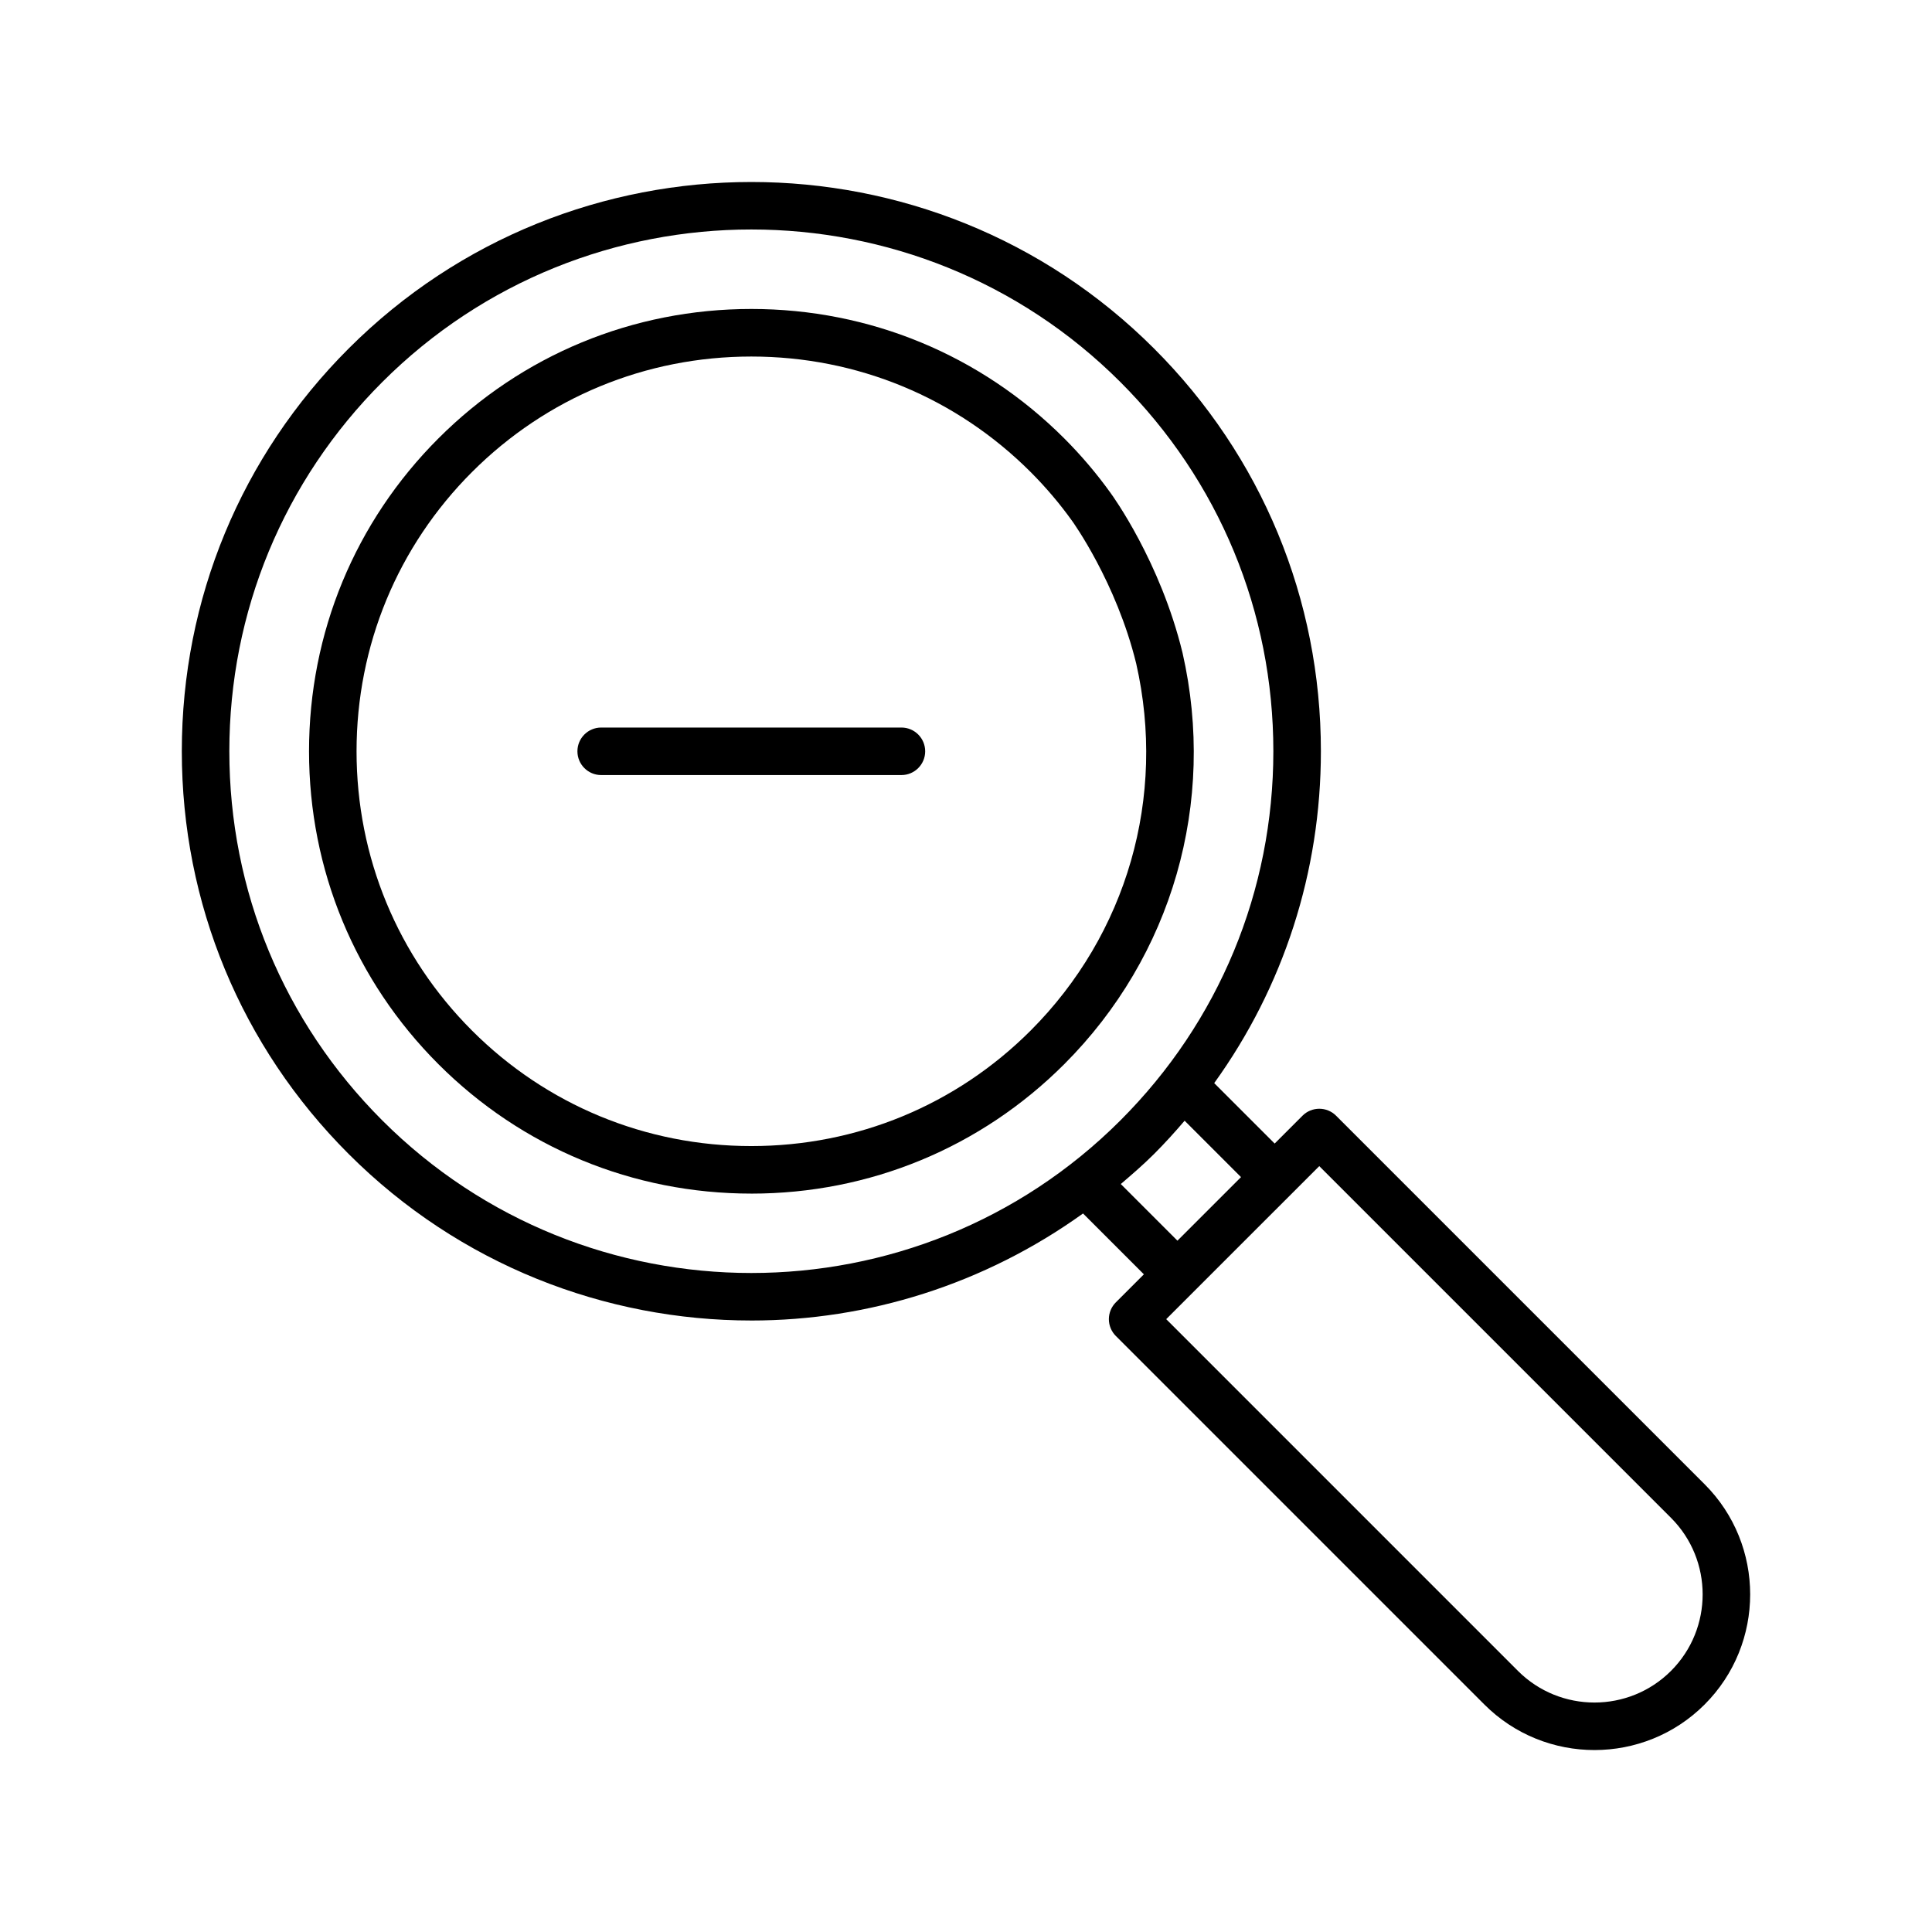
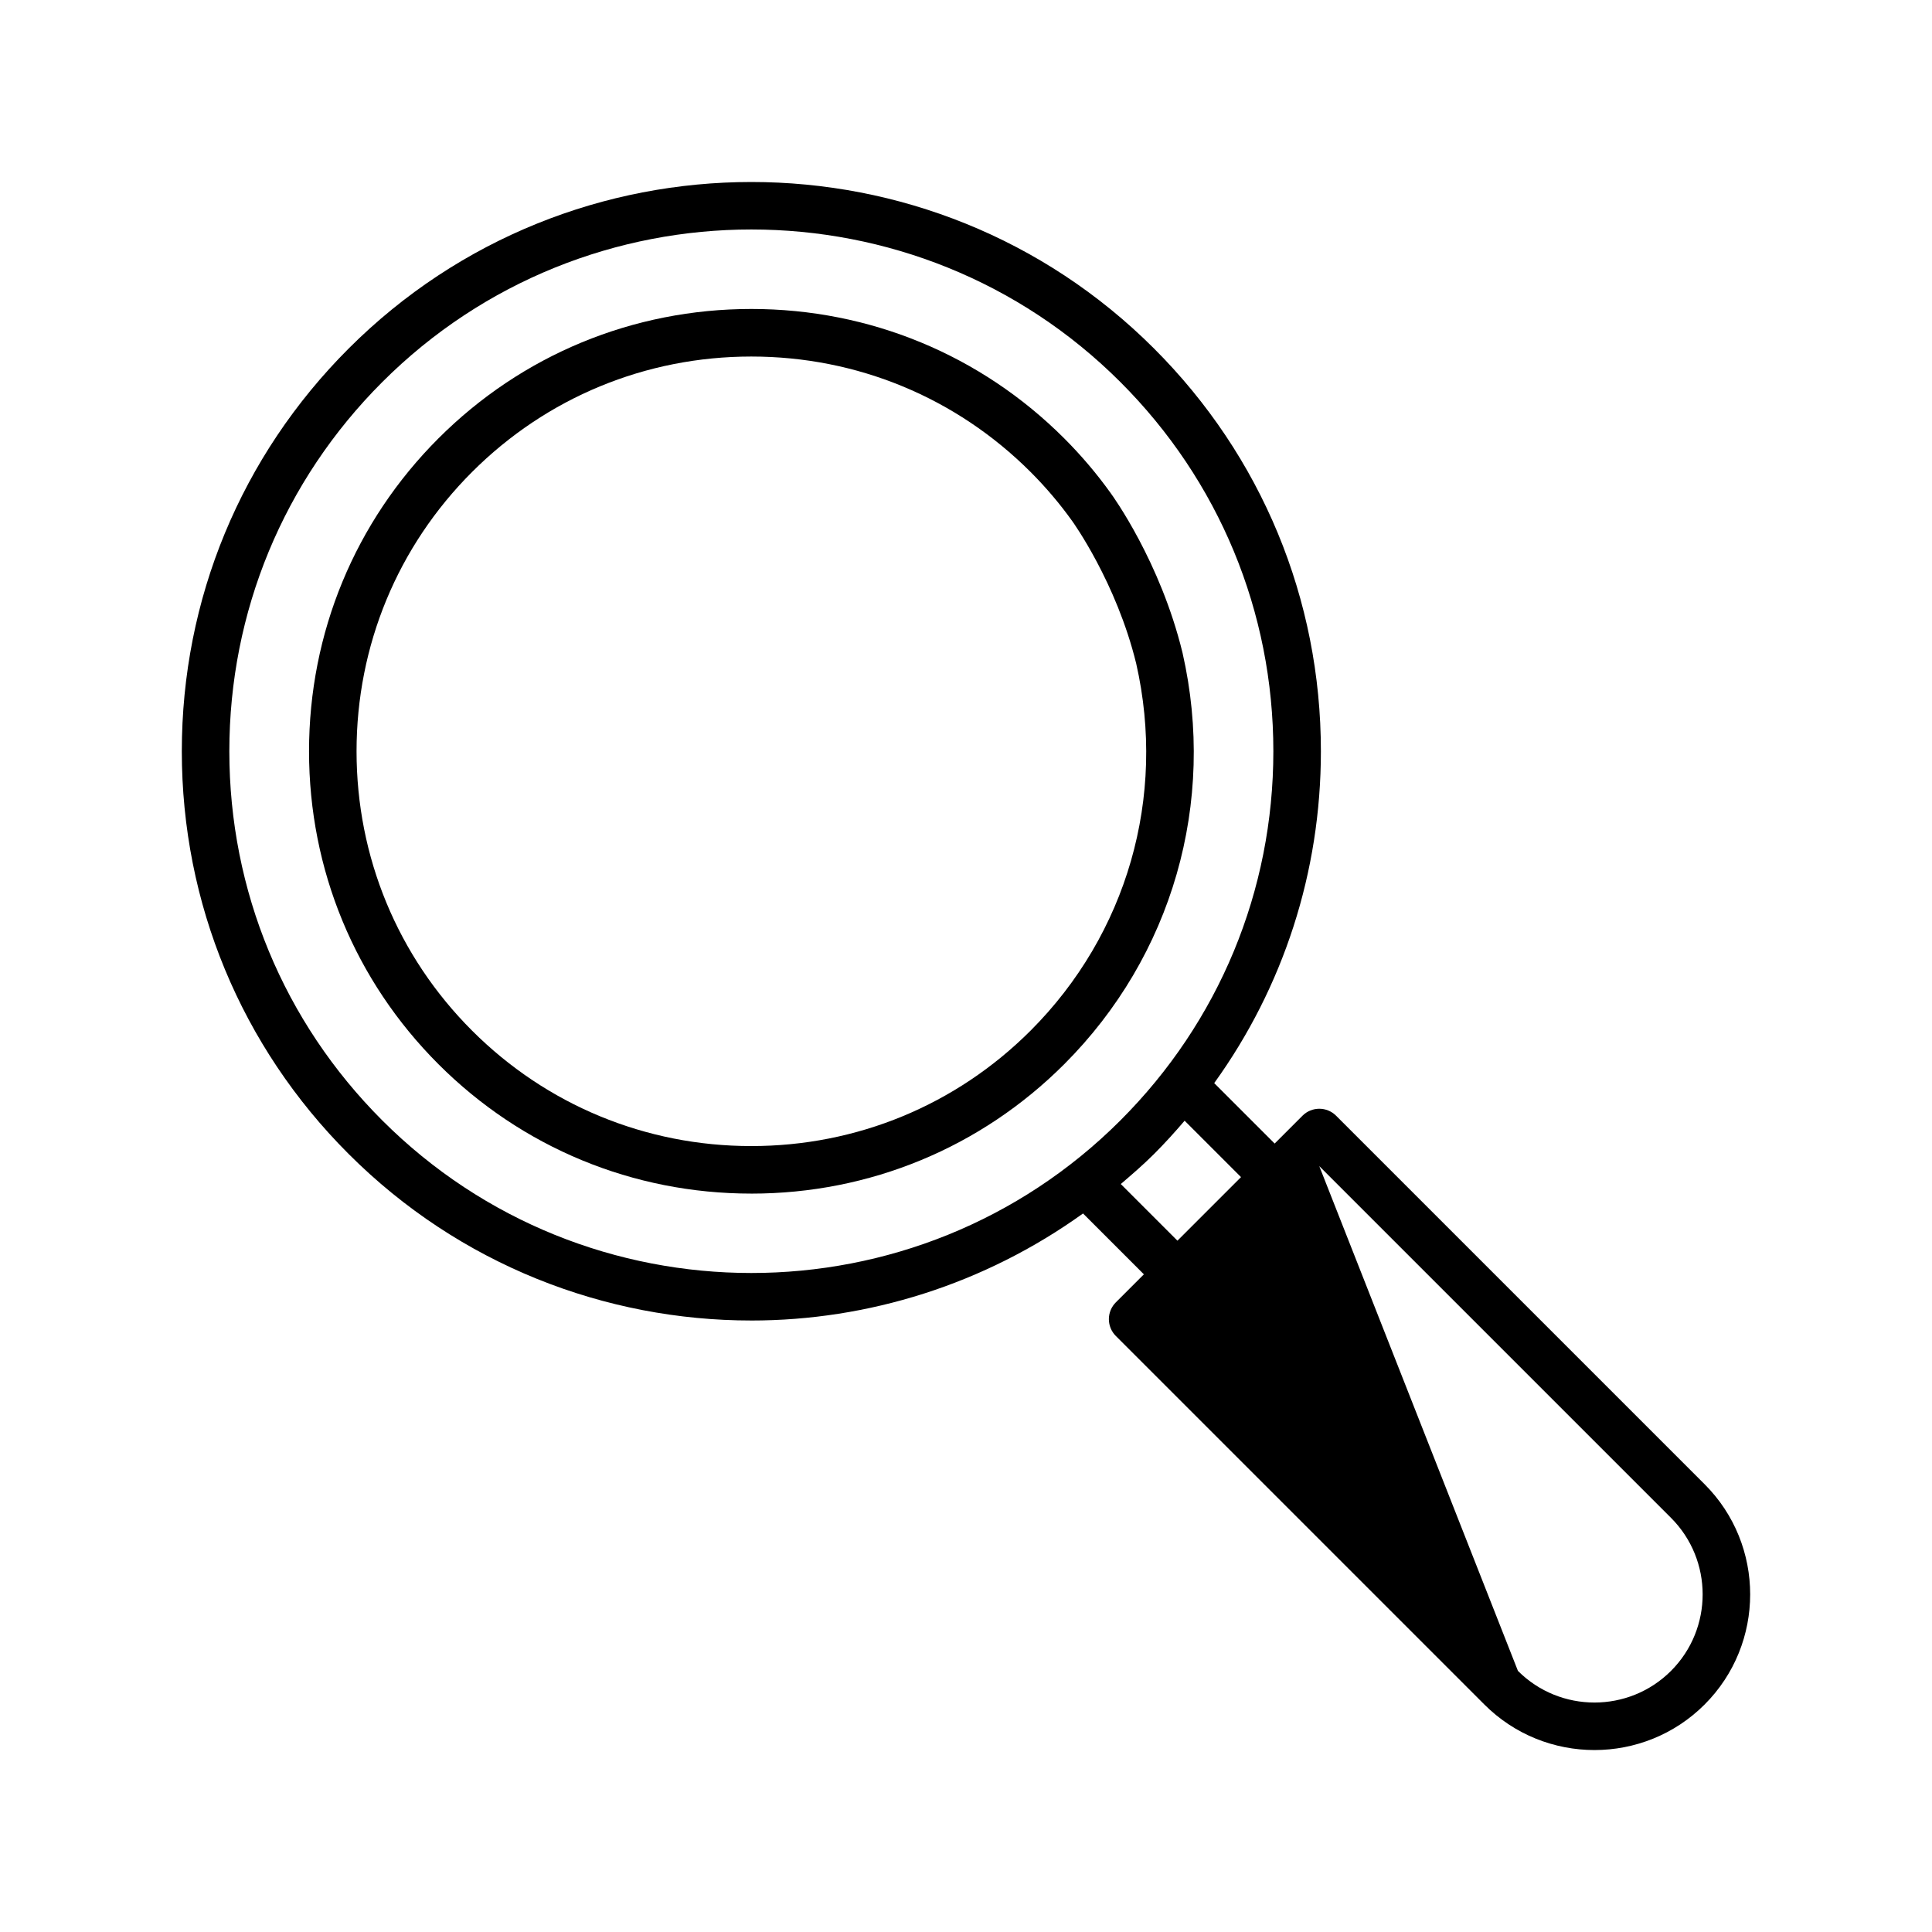
<svg xmlns="http://www.w3.org/2000/svg" fill="#000000" width="800px" height="800px" version="1.1" viewBox="144 144 512 512">
  <g>
-     <path d="m343.12 493.95c30.898 0 61.711-9.566 87.895-28.367l16.125 16.125-7.434 7.434c-1.18 1.18-1.844 2.781-1.844 4.453 0 1.668 0.664 3.273 1.844 4.453l97.664 97.664c8.047 8.047 18.613 12.07 29.184 12.07 10.57 0 21.141-4.023 29.188-12.07 16.094-16.094 16.094-42.277 0-58.371l-97.664-97.664c-2.461-2.461-6.445-2.461-8.906 0l-7.375 7.375-16.02-16.016c18.344-25.469 28.273-55.938 28.273-87.945 0-40.316-15.699-78.219-44.211-106.72-58.848-58.848-154.6-58.852-213.45 0-28.508 28.504-44.207 66.406-44.207 106.72 0 40.316 15.699 78.219 44.207 106.72 29.43 29.426 68.078 44.137 106.73 44.137zm150.5-40.918 93.211 93.211c11.184 11.184 11.184 29.379 0 40.562-11.184 11.18-29.379 11.18-40.562 0l-93.211-93.215zm-20.738 2.914-16.848 16.848-15.012-15.012c2.996-2.562 5.984-5.137 8.82-7.969 2.84-2.836 5.512-5.793 8.094-8.812zm-227.59-210.68c53.945-53.938 141.71-53.93 195.64 0 26.129 26.129 40.52 60.867 40.52 97.82 0 36.953-14.391 71.691-40.52 97.82-53.938 53.934-141.7 53.938-195.64 0-26.129-26.129-40.516-60.867-40.516-97.82 0-36.953 14.387-71.691 40.516-97.82z" />
+     <path d="m343.12 493.95c30.898 0 61.711-9.566 87.895-28.367l16.125 16.125-7.434 7.434c-1.18 1.18-1.844 2.781-1.844 4.453 0 1.668 0.664 3.273 1.844 4.453l97.664 97.664c8.047 8.047 18.613 12.07 29.184 12.07 10.57 0 21.141-4.023 29.188-12.07 16.094-16.094 16.094-42.277 0-58.371l-97.664-97.664c-2.461-2.461-6.445-2.461-8.906 0l-7.375 7.375-16.02-16.016c18.344-25.469 28.273-55.938 28.273-87.945 0-40.316-15.699-78.219-44.211-106.72-58.848-58.848-154.6-58.852-213.45 0-28.508 28.504-44.207 66.406-44.207 106.72 0 40.316 15.699 78.219 44.207 106.72 29.43 29.426 68.078 44.137 106.73 44.137zm150.5-40.918 93.211 93.211c11.184 11.184 11.184 29.379 0 40.562-11.184 11.18-29.379 11.18-40.562 0zm-20.738 2.914-16.848 16.848-15.012-15.012c2.996-2.562 5.984-5.137 8.82-7.969 2.84-2.836 5.512-5.793 8.094-8.812zm-227.59-210.68c53.945-53.938 141.71-53.93 195.64 0 26.129 26.129 40.52 60.867 40.52 97.82 0 36.953-14.391 71.691-40.52 97.82-53.938 53.934-141.7 53.938-195.64 0-26.129-26.129-40.516-60.867-40.516-97.82 0-36.953 14.387-71.691 40.516-97.82z" />
    <path d="m343.11 460.32c31.359 0 60.805-12.18 82.922-34.297 28.648-28.648 40.367-69.398 31.352-109.01-0.008-0.031-0.016-0.062-0.023-0.094-5.867-24.082-18.512-41.547-19.008-42.223-3.648-5.102-7.793-9.988-12.32-14.52-22.117-22.117-51.562-34.297-82.922-34.297s-60.809 12.18-82.922 34.297c-22.117 22.117-34.293 51.562-34.293 82.922 0 31.359 12.176 60.809 34.293 82.922 22.113 22.117 51.562 34.297 82.922 34.297zm-74.016-191.23c19.734-19.734 46.02-30.605 74.016-30.605 27.992 0 54.281 10.871 74.012 30.605 4.039 4.043 7.738 8.395 11.02 12.988 0.117 0.164 11.711 16.254 16.965 37.781 8.031 35.352-2.43 71.703-27.984 97.258-19.734 19.734-46.023 30.605-74.016 30.605-27.996 0-54.281-10.871-74.016-30.605-19.734-19.734-30.602-46.02-30.602-74.016 0-27.988 10.867-54.277 30.605-74.012z" />
-     <path d="m303.32 349.4h79.566c3.477 0 6.297-2.82 6.297-6.297 0-3.477-2.82-6.297-6.297-6.297h-79.566c-3.477 0-6.297 2.82-6.297 6.297 0 3.477 2.82 6.297 6.297 6.297z" />
  </g>
</svg>